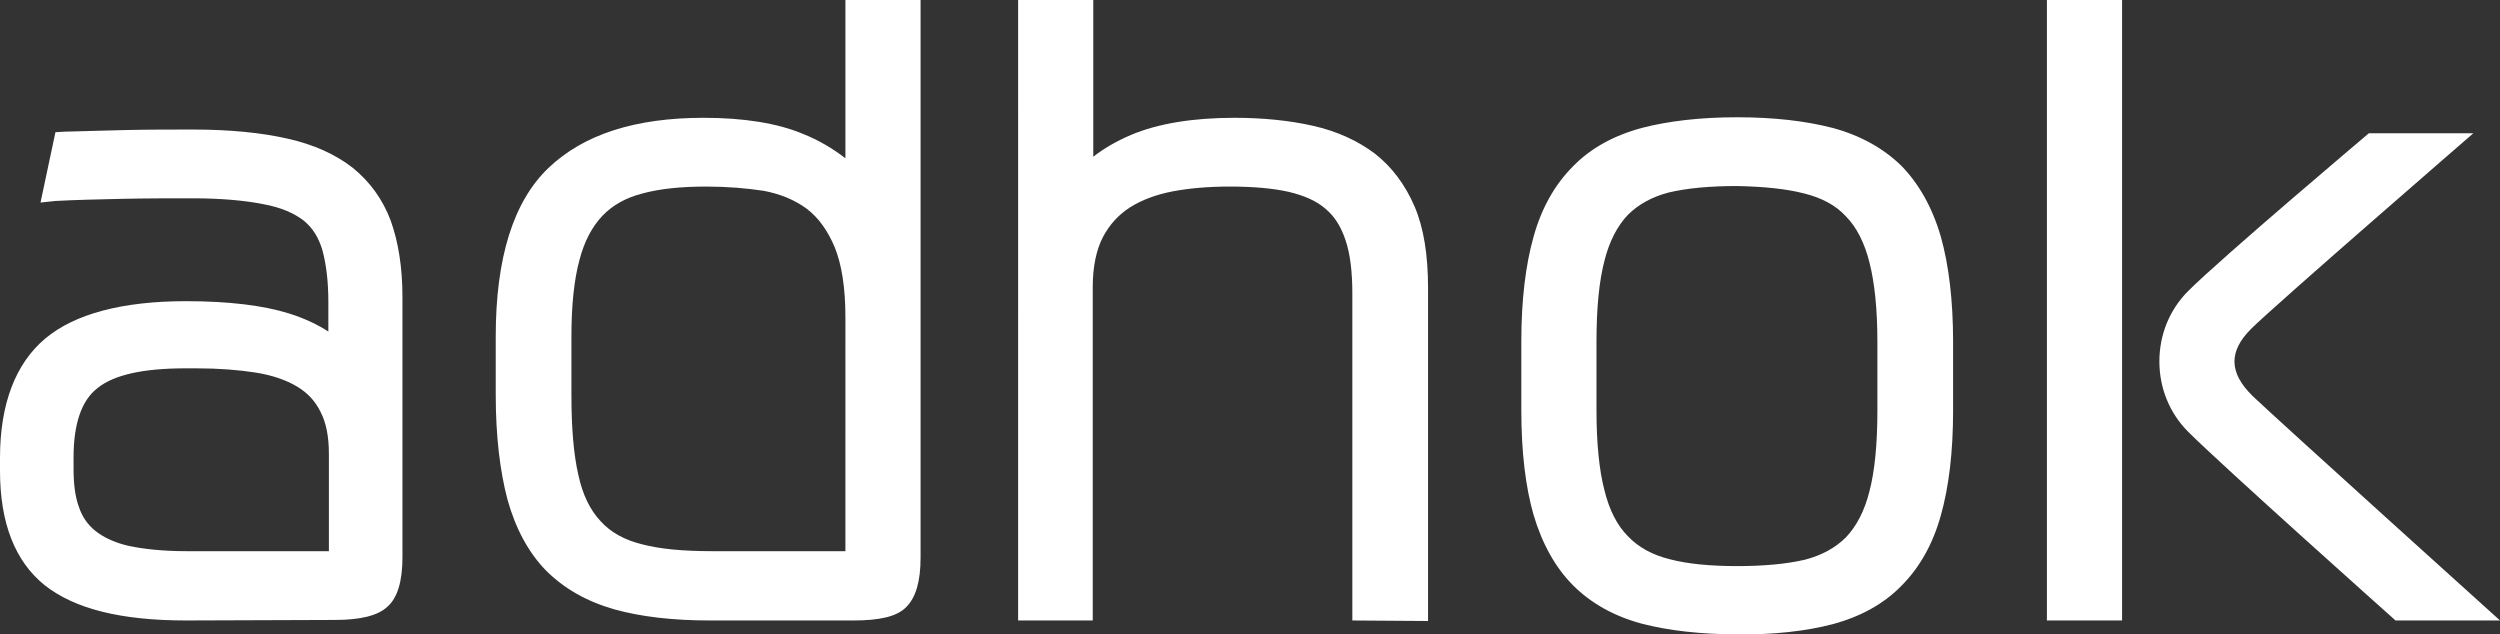
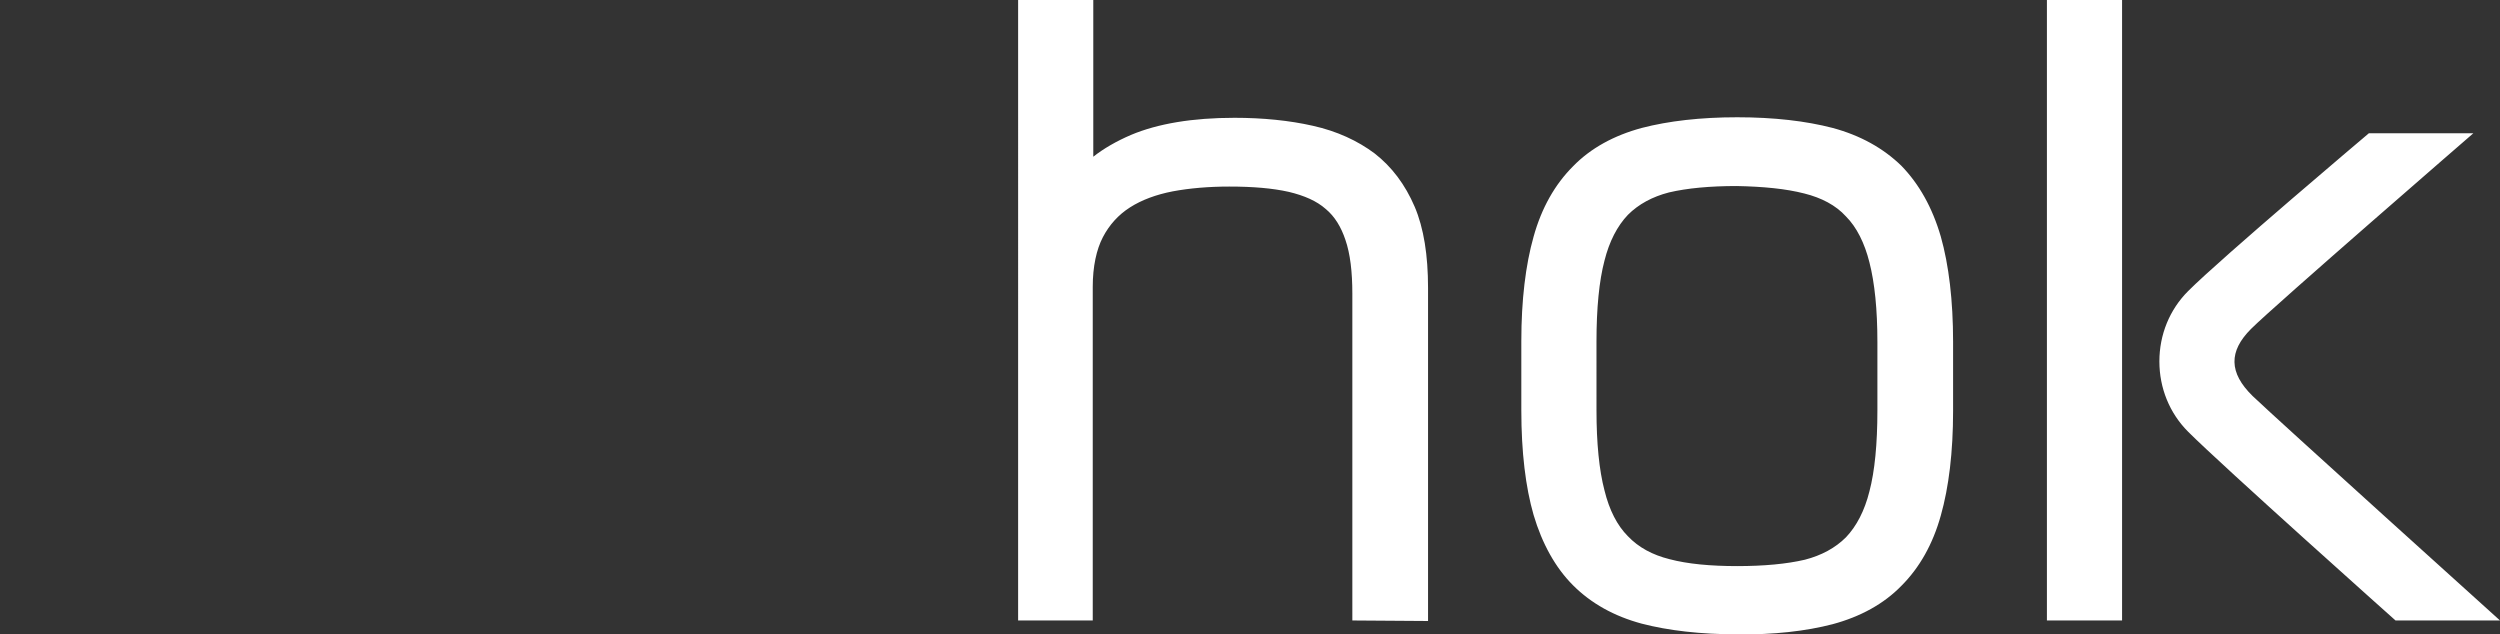
<svg xmlns="http://www.w3.org/2000/svg" version="1.1" id="Ebene_1" x="0px" y="0px" viewBox="0 0 469 119" style="enable-background:new 0 0 469 119;" xml:space="preserve">
  <rect x="0" y="0" width="469" height="119" fill="#333333" stroke="none" />
  <style type="text/css">
	.st0{fill:#FFFFFF;}
</style>
  <path id="hok" class="st0" d="M253.7,116.4V55.1c0-4.1-0.4-7.5-1.3-10.1c-0.8-2.4-2-4.4-3.7-5.8c-1.7-1.5-4-2.5-6.9-3.2  c-3.1-0.7-6.8-1-11.2-1c-3.8,0-7.4,0.3-10.6,0.9c-3.1,0.6-5.8,1.6-8,3s-3.9,3.3-5.1,5.6c-1.2,2.3-1.9,5.5-1.9,9.3v62.6h-14V0h14.1  v29.4c1.9-1.5,4.3-2.9,7.1-4.1c5-2.1,11.5-3.2,19.4-3.2c5.3,0,10.3,0.5,14.7,1.5c4.5,1,8.4,2.8,11.6,5.2c3.2,2.5,5.7,5.8,7.5,10  c1.7,4,2.5,9.1,2.5,15.2v62.5L253.7,116.4L253.7,116.4z M343.8,117.1c5.2-1.4,9.6-3.8,12.9-7.2c3.4-3.4,5.9-7.8,7.4-13.2  c1.5-5.3,2.3-11.9,2.3-19.6v-13c0-7.7-0.8-14.4-2.3-19.7c-1.6-5.5-4.1-9.9-7.4-13.3c-3.4-3.3-7.7-5.7-12.9-7.1c-5-1.3-11-2-17.9-2  S313,22.7,308,24c-5.2,1.4-9.6,3.8-12.9,7.2c-3.4,3.4-5.9,7.8-7.4,13.2c-1.5,5.3-2.3,11.9-2.3,19.6v13c0,7.8,0.8,14.4,2.3,19.6  c1.6,5.4,4.1,9.9,7.4,13.2c3.4,3.4,7.7,5.8,12.9,7.2c5,1.3,11.1,2,17.9,2C332.7,119.1,338.8,118.4,343.8,117.1z M338.5,36.3  c3.2,0.8,5.9,2.2,7.8,4.3c2,2,3.5,5,4.4,8.6c1,3.9,1.5,8.9,1.5,15V77c0,6.3-0.5,11.4-1.5,15.2c-0.9,3.6-2.4,6.5-4.4,8.6  c-2,2-4.6,3.4-7.7,4.2c-3.4,0.8-7.7,1.2-12.7,1.2s-9.3-0.4-12.7-1.3c-3.2-0.8-5.8-2.2-7.8-4.3c-2-2-3.5-4.9-4.4-8.6  c-1-3.8-1.5-8.9-1.5-15V64.1c0-6.3,0.5-11.4,1.5-15.2c0.9-3.6,2.4-6.5,4.4-8.6c2-2,4.6-3.4,7.7-4.2c3.4-0.8,7.7-1.2,12.7-1.2  C330.8,35,335,35.4,338.5,36.3z M398.1,116.4V0H384v116.4H398.1z M469,116.4c0,0-41.8-37.7-46.4-42.1c-4.5-4.4-4.5-8.4-0.3-12.6  C426.6,57.4,464,25,464,25h-19.6c0,0-27.6,23.3-33.9,29.6c-3.5,3.5-5.4,8.2-5.4,13.2s1.9,9.7,5.4,13.2c6.5,6.5,38.9,35.4,38.9,35.4  H469z" />
-   <path id="ad" class="st0" d="M34.9,116.4c-12.3,0-20.9-2.2-26.5-6.6C2.8,105.3,0,98.1,0,88.3v-2.4c0-10.1,2.9-17.7,8.5-22.4  c5.5-4.6,14.4-7,26.4-7c8,0,14.5,0.8,19.3,2.3c2.9,0.9,5.4,2.1,7.4,3.4v-5.5c0-3.9-0.4-7.1-1.1-9.7c-0.7-2.4-1.8-4.2-3.5-5.6  c-1.8-1.4-4.3-2.5-7.6-3.1c-3.5-0.7-8-1.1-13.3-1.1c-4.2,0-8.6,0-13.2,0.1s-8.8,0.2-12.5,0.4L7.6,38l2.8-13.2l1.7-0.1  c3.2-0.1,6.9-0.2,11.3-0.3c4.3-0.1,8.6-0.1,12.8-0.1c6.9,0,12.9,0.6,17.7,1.7c5,1.1,9.1,3,12.3,5.5c3.2,2.6,5.6,5.9,7.1,9.9  c1.4,3.9,2.2,8.7,2.2,14.3v48.8c0,4.5-0.9,7.6-2.8,9.3c-1.8,1.7-5.1,2.5-9.9,2.5L34.9,116.4L34.9,116.4z M34.8,69.1  c-7.9,0-13.4,1.2-16.5,3.7c-3,2.3-4.5,6.7-4.5,13V88c0,2.8,0.3,5.2,1,7.1c0.6,1.8,1.6,3.3,3.1,4.5s3.6,2.2,6.2,2.8  c2.8,0.6,6.5,1,10.8,1h26.8V85.2c0-3.3-0.5-5.9-1.6-8c-1-2-2.4-3.5-4.4-4.7s-4.6-2.1-7.7-2.6c-3.2-0.5-6.9-0.8-11.1-0.8H34.8z   M133.2,116.4c-7,0-13-0.7-18-2.1c-5.2-1.5-9.4-3.9-12.8-7.3c-3.3-3.4-5.7-7.9-7.2-13.3C93.8,88.4,93,81.8,93,74.1v-11  c0-14.7,3.3-25.3,9.9-31.6s16.3-9.4,29.1-9.4c7.5,0,13.8,1,18.6,3c3,1.2,5.7,2.8,8,4.6V0h14.1v104.6c0,4.5-0.9,7.5-2.7,9.3  s-5,2.5-10,2.5H133.2z M132.5,35c-4.7,0-8.7,0.4-12,1.3c-3.1,0.8-5.6,2.2-7.5,4.2s-3.4,4.8-4.3,8.3c-1,3.7-1.5,8.5-1.5,14.3v11  c0,6.1,0.4,11.1,1.3,15c0.8,3.7,2.2,6.6,4.2,8.7c1.9,2.1,4.5,3.5,7.7,4.3c3.4,0.9,7.8,1.3,13.1,1.3h25.1V59.5c0-5.5-0.7-9.9-2-13.1  c-1.3-3.1-3-5.5-5.2-7.2c-2.3-1.7-5-2.8-8.1-3.4C140,35.3,136.4,35,132.5,35z" />
</svg>